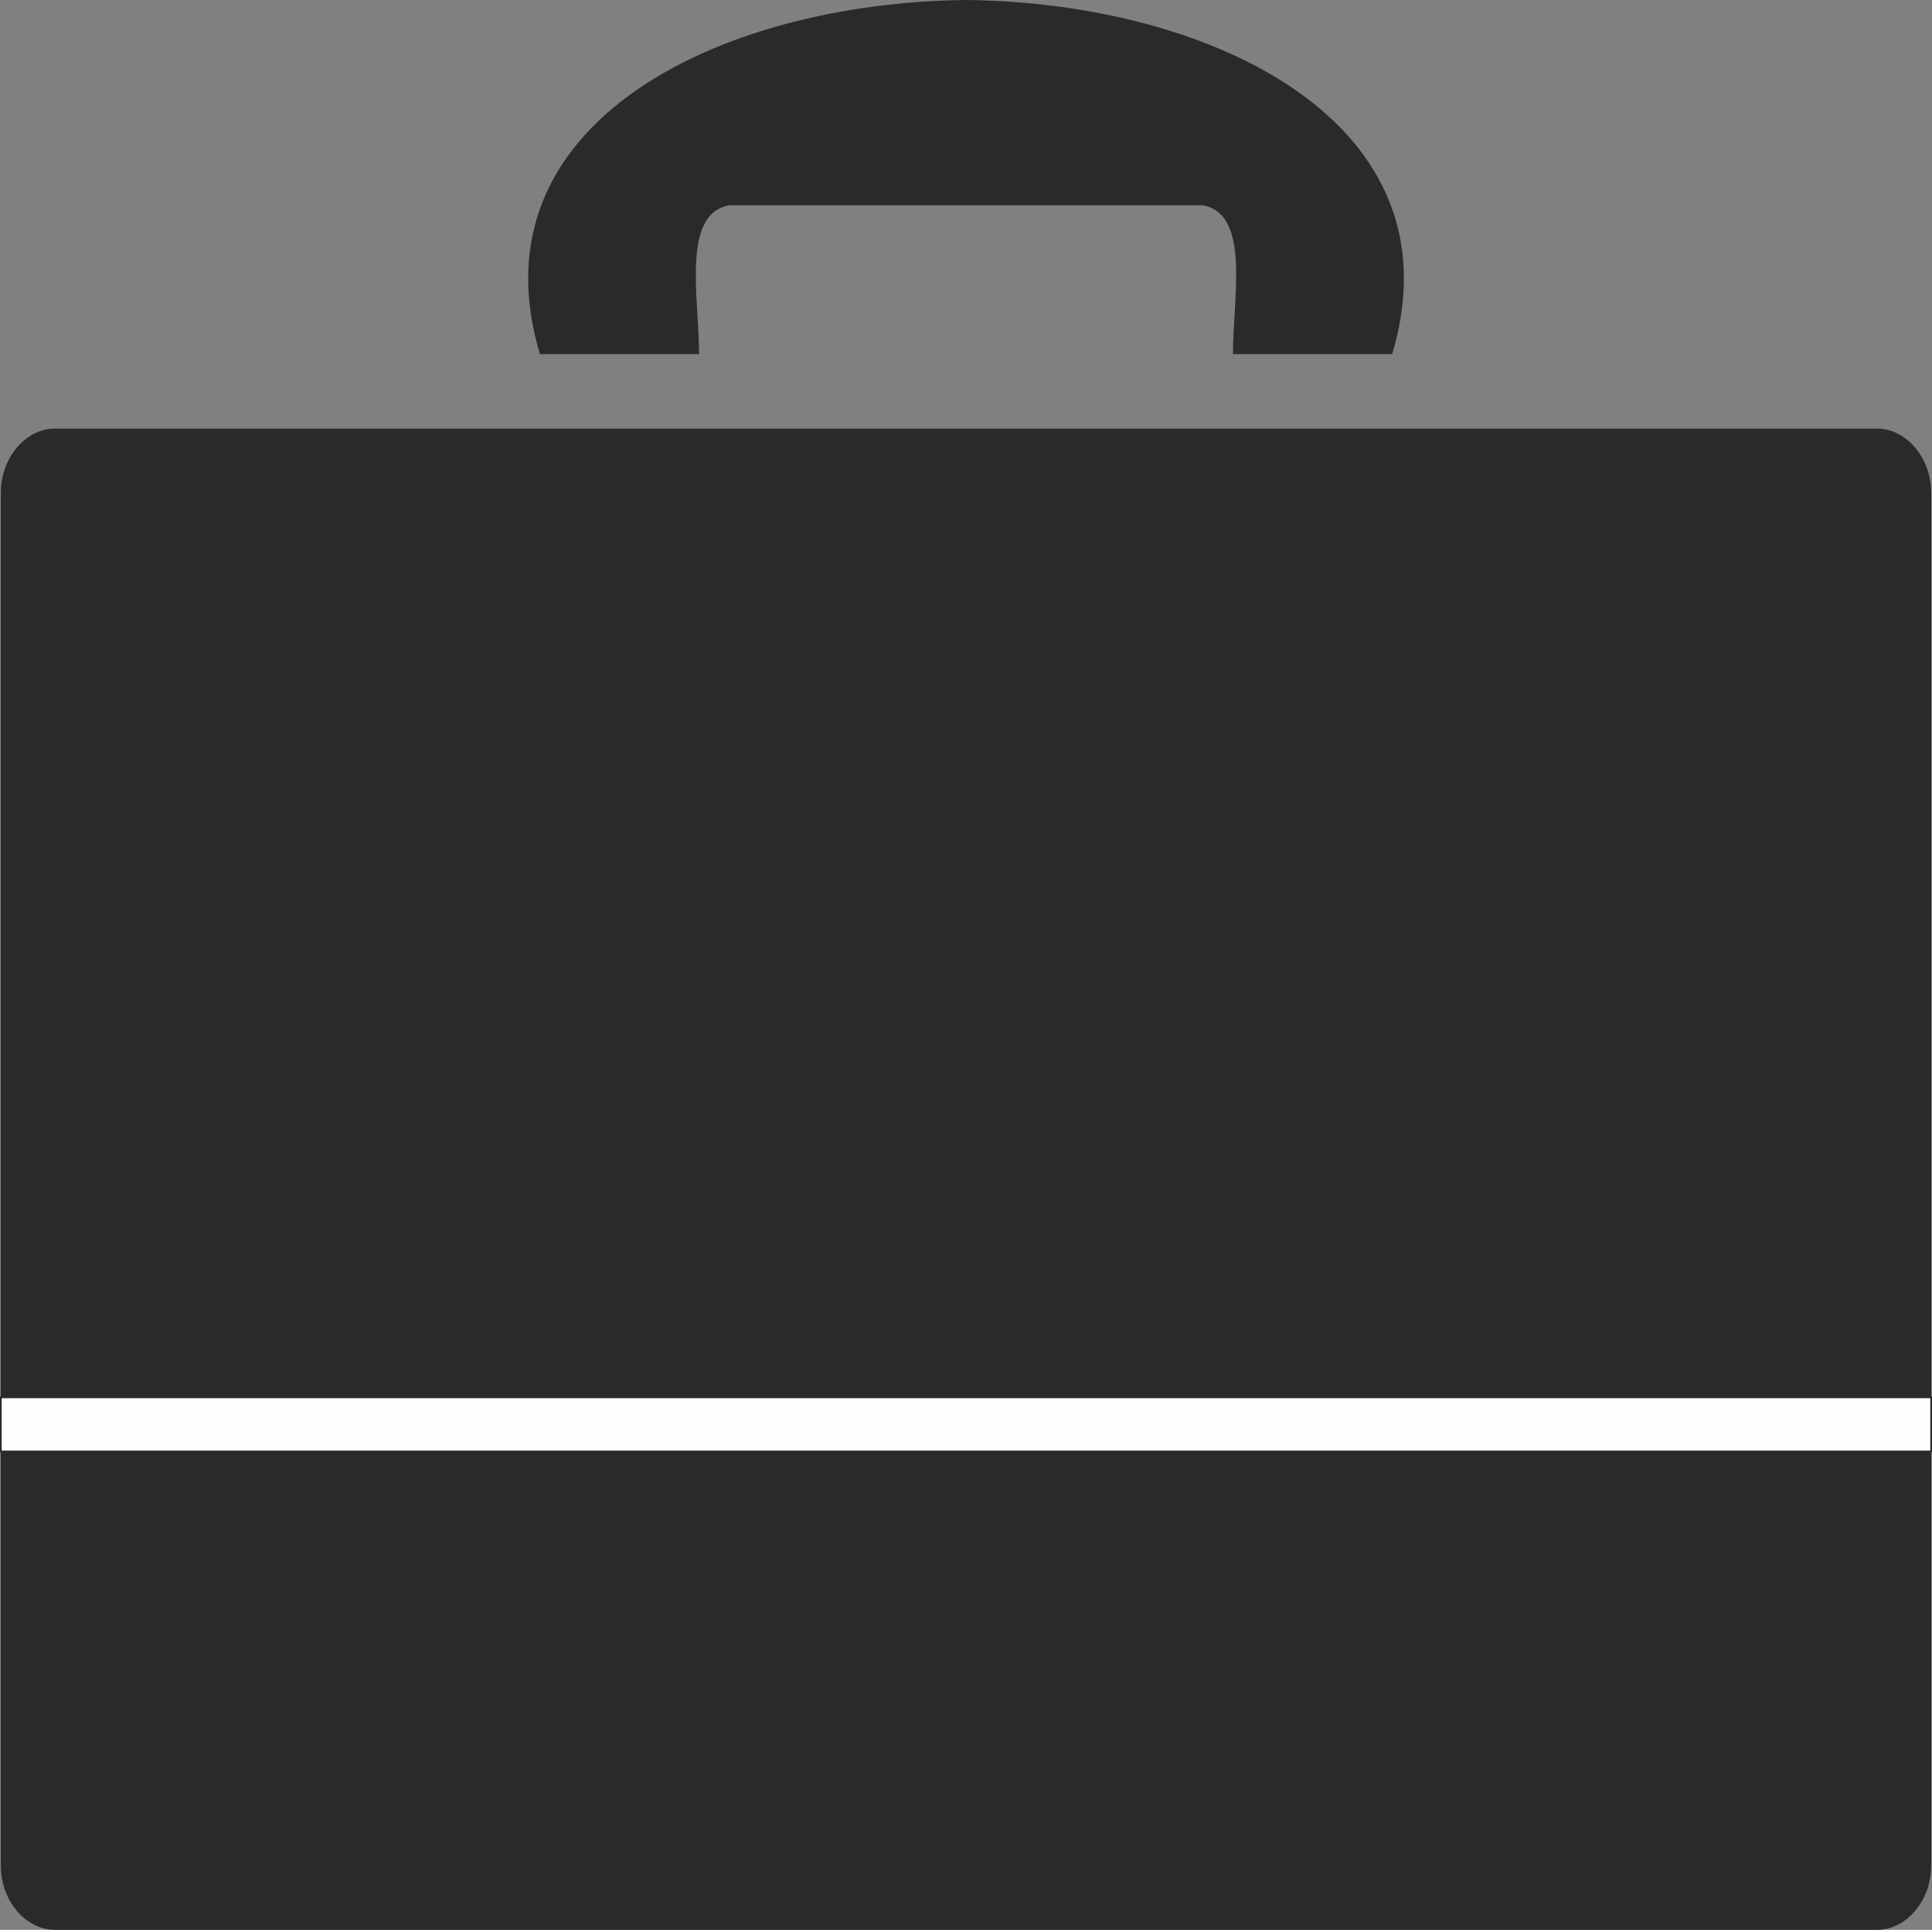
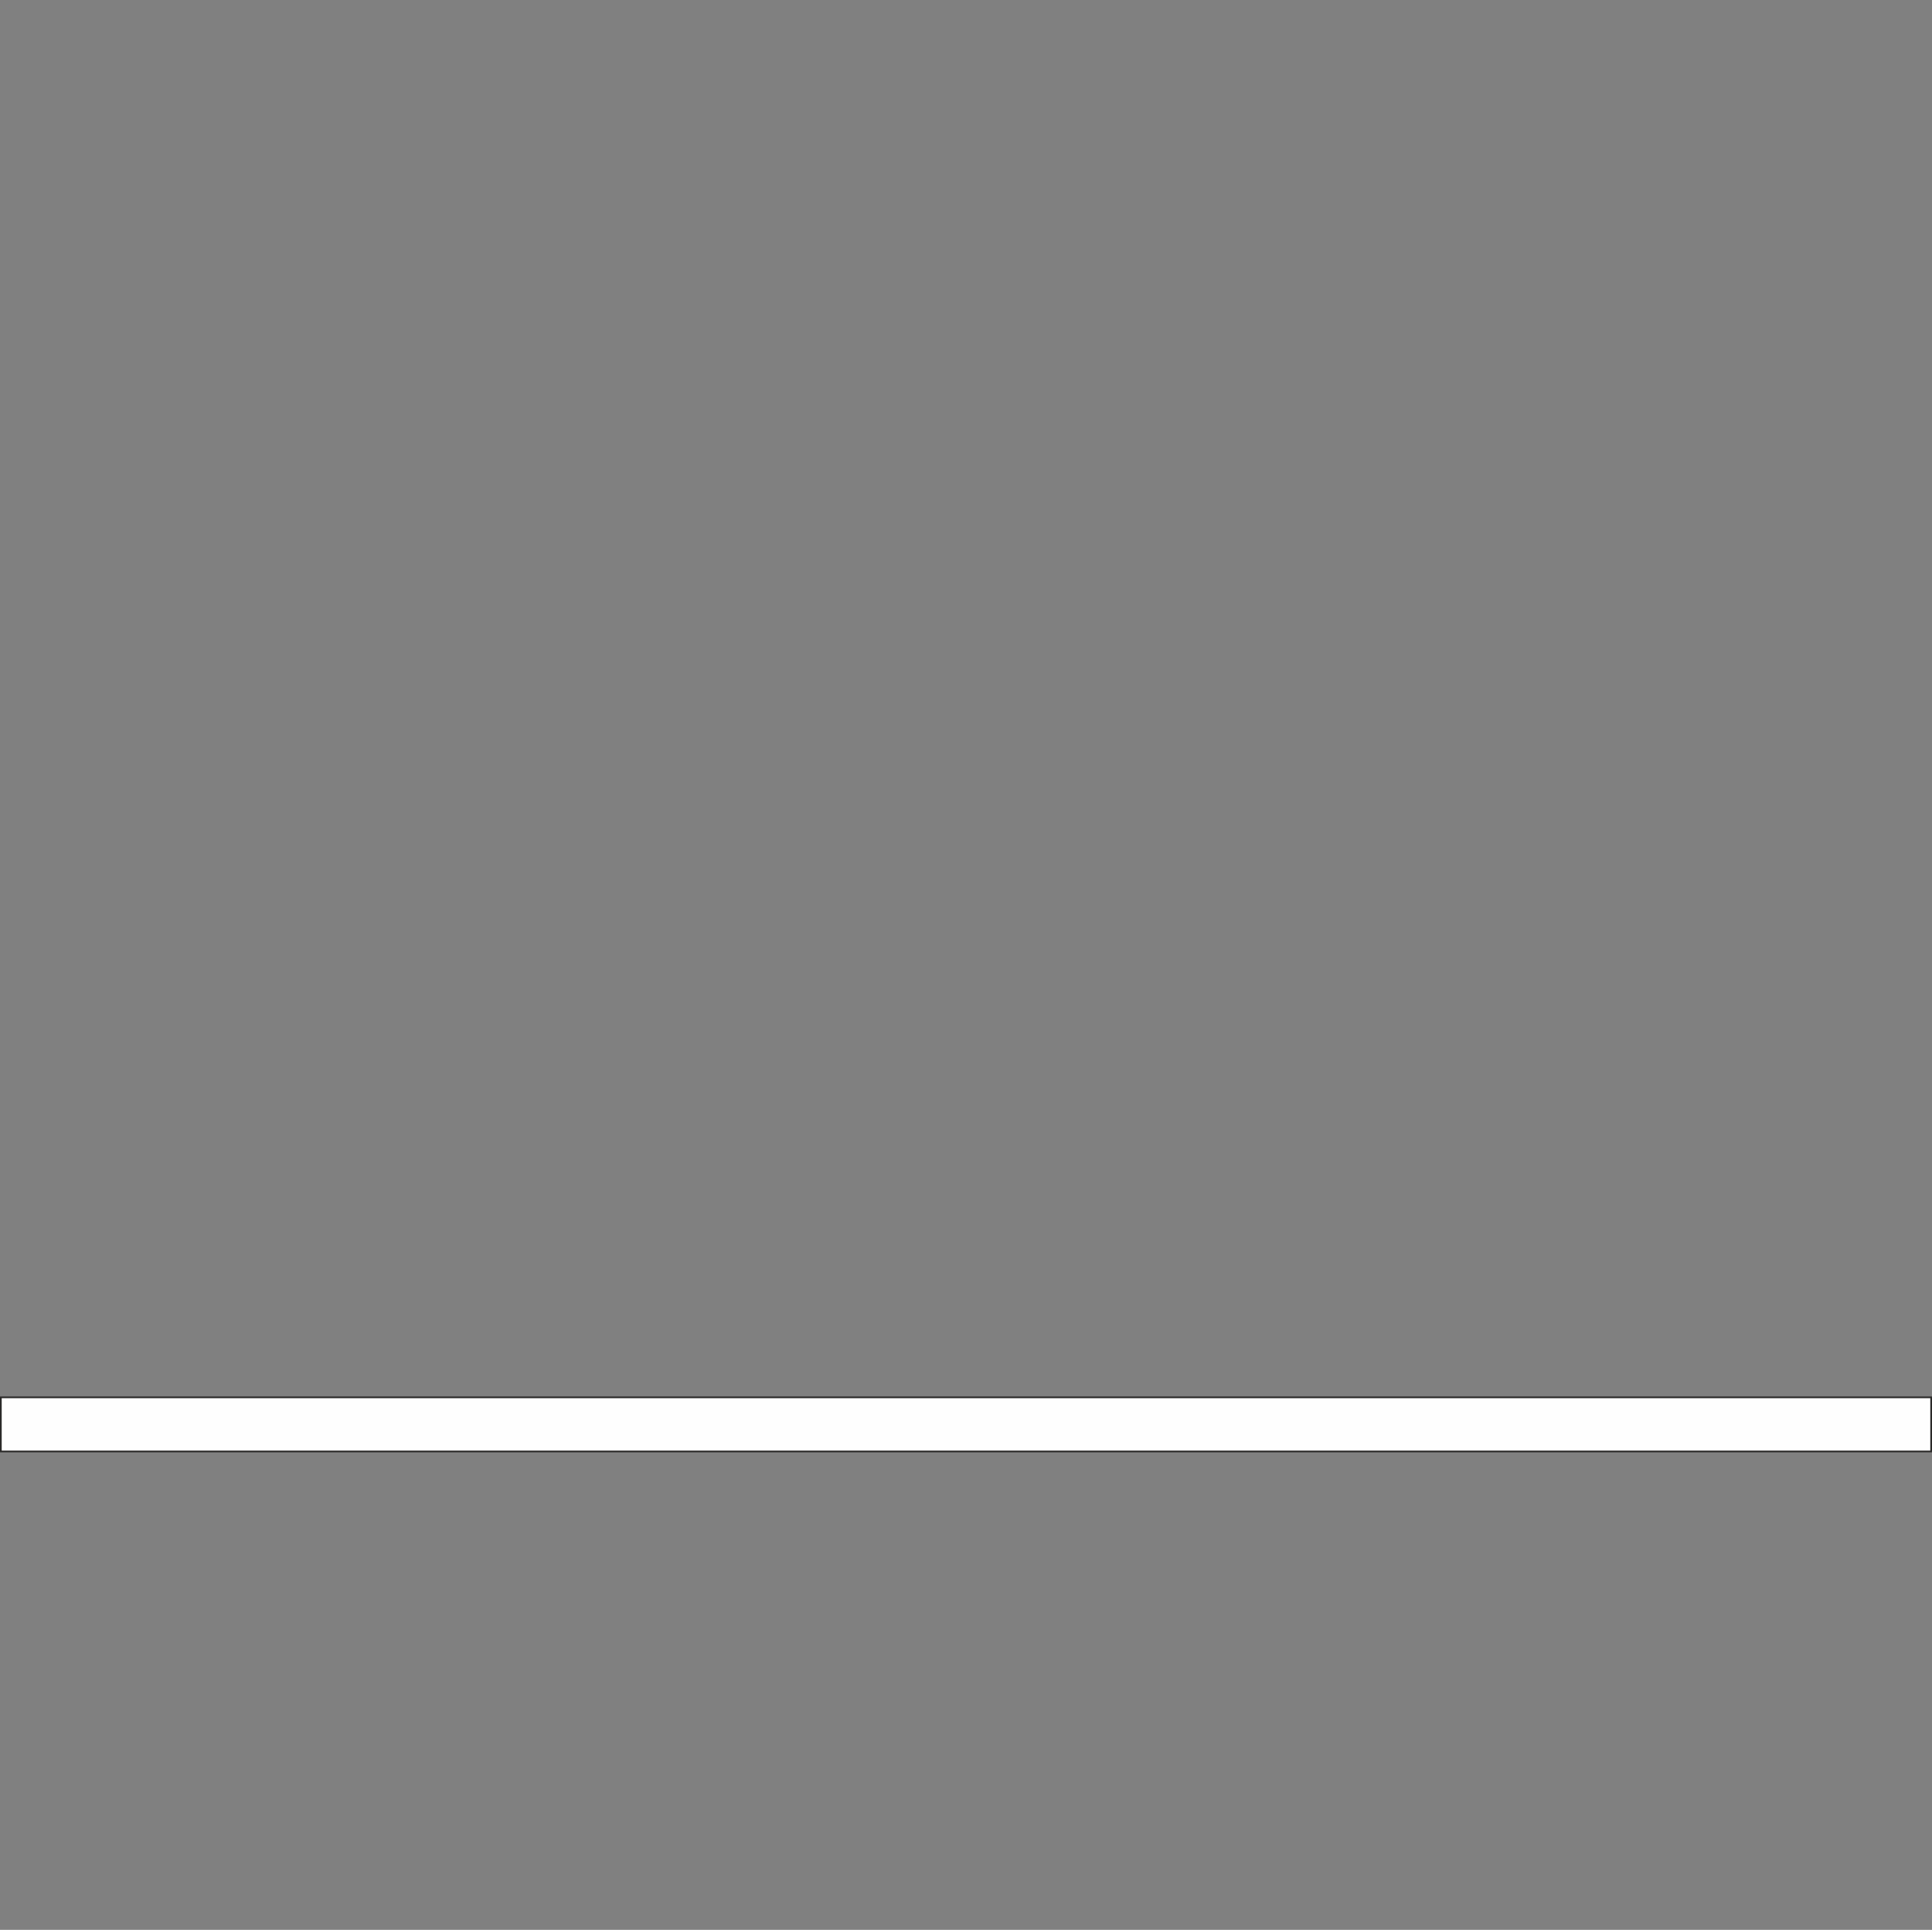
<svg xmlns="http://www.w3.org/2000/svg" xml:space="preserve" width="226.683mm" height="226.483mm" version="1.1" style="shape-rendering:geometricPrecision; text-rendering:geometricPrecision; image-rendering:optimizeQuality; fill-rule:evenodd; clip-rule:evenodd" viewBox="0 0 17086.99 17071.91">
  <rect x="0" y="0" width="17086.99" height="17071.91" fill="#808080" stroke="none" />
  <defs>
    <style type="text/css">
   
    .str0 {stroke:#2B2A29;stroke-width:15.08;stroke-miterlimit:22.926}
    .fil1 {fill:#FEFEFE}
    .fil0 {fill:#2B2A29}
   
  </style>
  </defs>
  <g id="Ebene_x0020_1">
-     <path class="fil0" d="M16603.05 3791.58l-16119.11 0c-249.5,0 -476.4,249.5 -476.4,567.61l0 12145.12c0,318.1 226.89,567.61 476.4,567.61l16119.11 0c249.5,0 476.4,-249.5 476.4,-567.61l0 -12145.12c0,-318.1 -226.89,-567.61 -476.4,-567.61zm-8059.56 -3791.58c-2179.22,22.61 -4381.05,1089.99 -3768.22,3132.77 476.4,0 953.55,0 1407.33,0 0,-499.01 -159.05,-1248.28 272.12,-1316.87 704.04,0 1385.47,0 2088.76,0 704.04,0 1407.33,0 2088.76,0 431.17,68.59 272.12,817.86 272.12,1316.87 454.54,0 930.94,0 1408.08,0 612.83,-2042.78 -1589.75,-3110.15 -3768.97,-3132.77l0.02 0z" />
    <rect class="fil1 str0" x="7.54" y="12361.22" width="17071.91" height="478.65" />
  </g>
</svg>